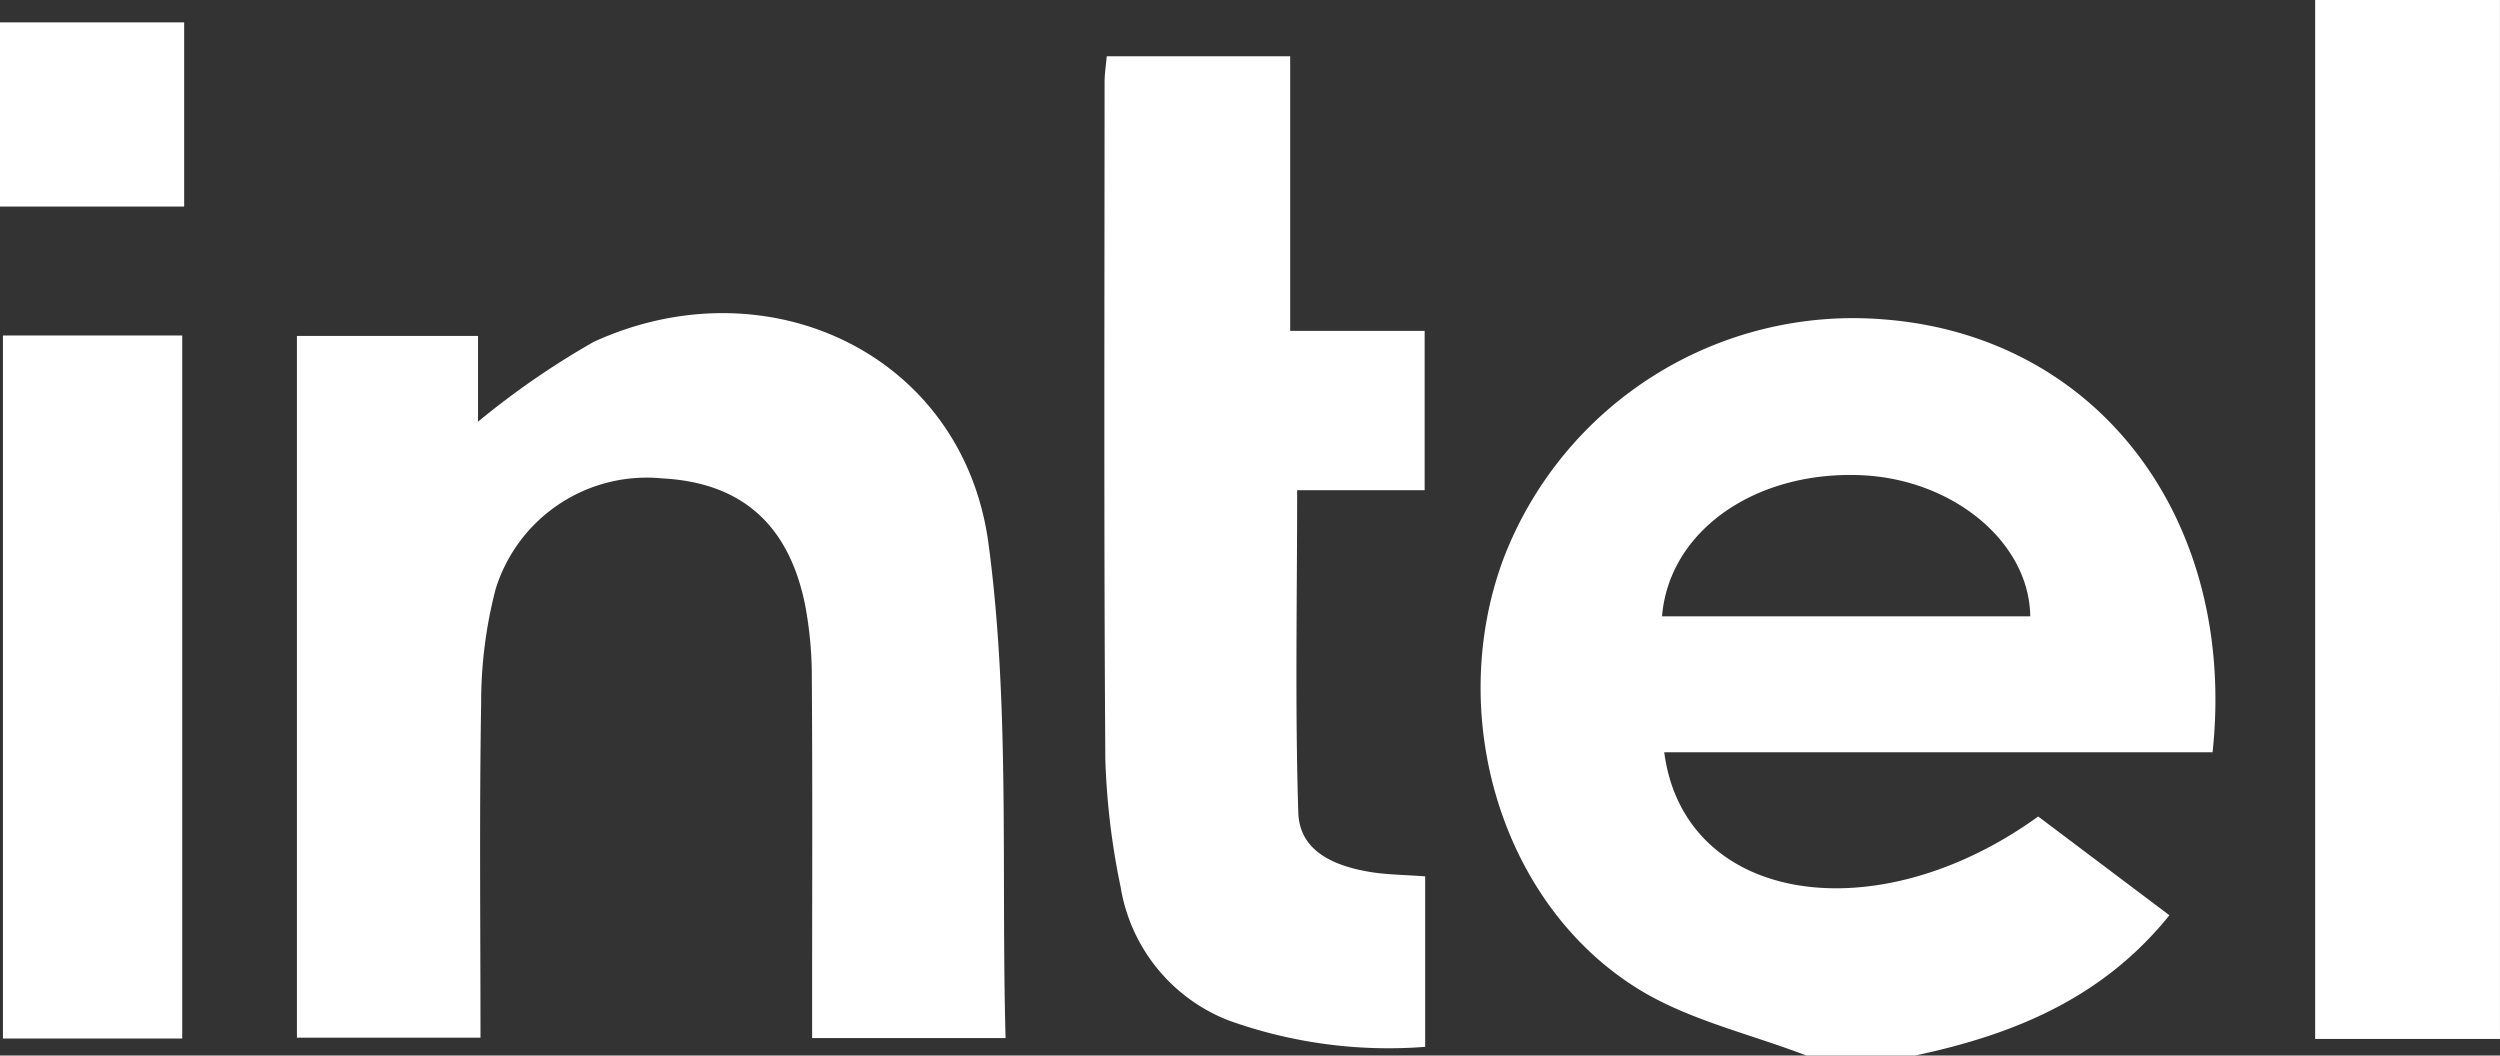
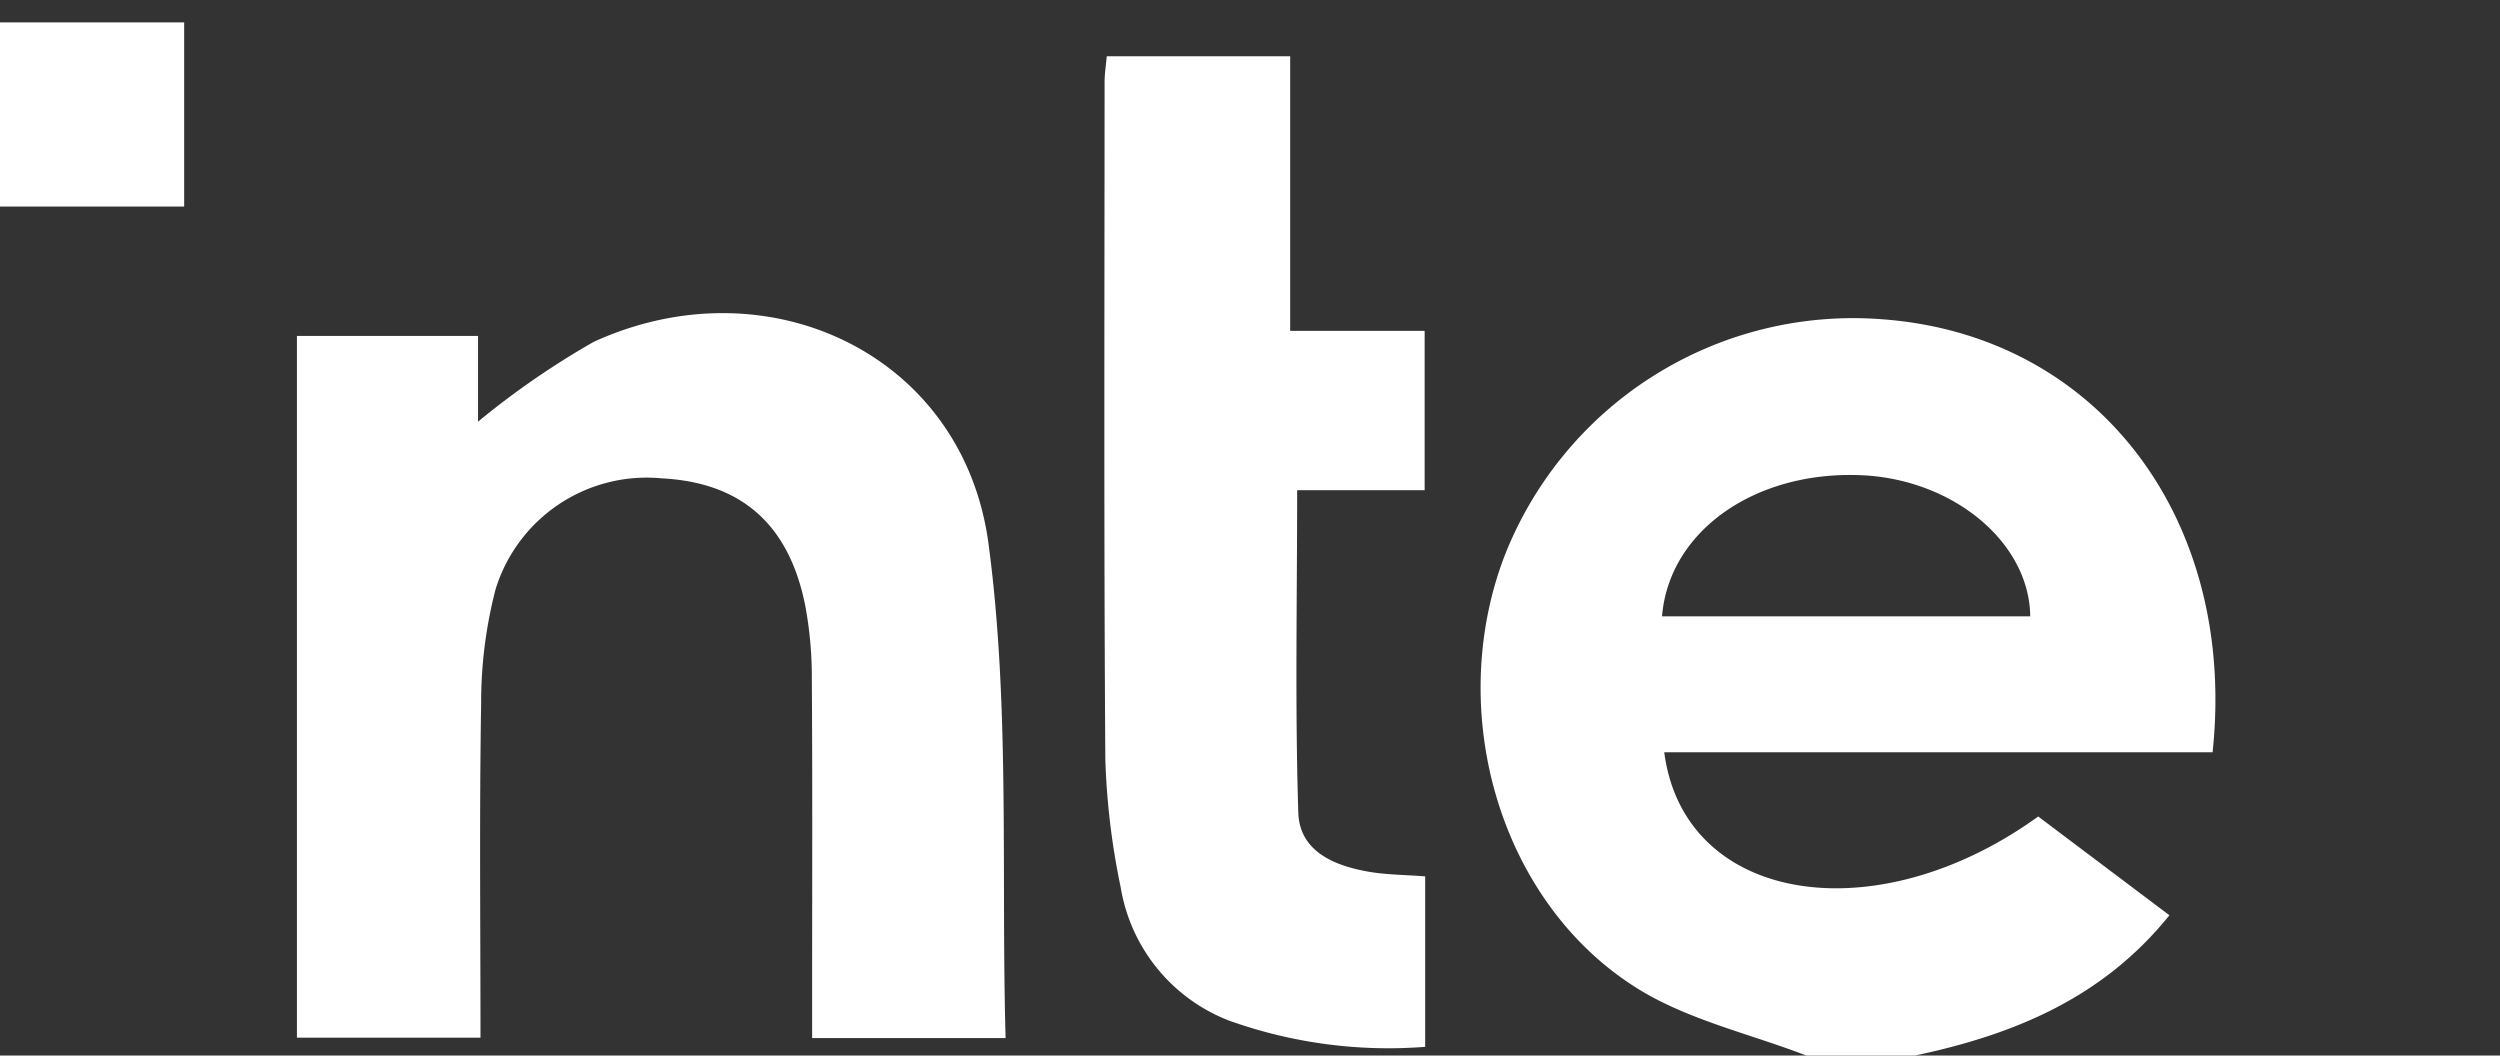
<svg xmlns="http://www.w3.org/2000/svg" width="100.397" height="42.389" viewBox="0 0 100.397 42.389">
  <rect x="0" y="0" width="100.397" height="42.389" fill="#333333" stroke="none" />
  <g data-name="Group 3846">
    <g data-name="4596Qy.tif">
      <g data-name="Group 3845">
        <path data-name="Path 4224" d="M1928.38 832.006c-2.267-.873-4.736-1.424-6.764-2.68-5.5-3.41-7.737-10.992-5.4-17.273a15.037 15.037 0 0 1 15.265-9.61c8.665.666 14.2 8.085 13.212 17.383h-22.021c.794 6.077 8.485 7.3 15.018 2.58l5.269 3.967c-2.7 3.352-6.285 4.8-10.22 5.634zm-5.8-17.637h14.79c-.036-2.984-3.1-5.5-6.762-5.667-4.261-.193-7.742 2.219-8.025 5.667z" transform="translate(-1855.838 -789.617)" style="fill:#fff" />
-         <path data-name="Path 4225" d="M2022.222 806.174h-7.422v-41.721h7.421z" transform="translate(-1921.826 -764.453)" style="fill:#fff" />
        <path data-name="Path 4226" d="M1802.627 830.9h-7.769v-1.759c0-4.227.017-8.453-.012-12.679a15.493 15.493 0 0 0-.274-2.975c-.658-3.234-2.575-4.893-5.726-5.062a6.353 6.353 0 0 0-6.7 4.452 18.109 18.109 0 0 0-.58 4.6c-.074 4.434-.026 8.87-.026 13.407h-7.372v-28.18h7.273v3.443a32.733 32.733 0 0 1 4.649-3.207c7-3.2 14.833.513 15.85 8.1.87 6.5.504 13.166.687 19.86z" transform="translate(-1762.244 -789.213)" style="fill:#fff" />
        <path data-name="Path 4227" d="M1870.528 771.163h7.366v11.027h5.4v6.4h-5.12c0 4.427-.088 8.69.046 12.947.049 1.556 1.443 2.137 2.844 2.376.7.12 1.428.121 2.251.184v6.846a19.015 19.015 0 0 1-7.89-1.059 6.952 6.952 0 0 1-4.339-5.355 29.492 29.492 0 0 1-.615-5.117c-.062-9.064-.033-18.129-.03-27.193-.003-.325.051-.648.087-1.056z" transform="translate(-1826.082 -768.903)" style="fill:#fff" />
-         <path data-name="Path 4228" d="M1746.312 832.686h-7.2v-28.233h7.2z" transform="translate(-1738.994 -790.98)" style="fill:#fff" />
+         <path data-name="Path 4228" d="M1746.312 832.686h-7.2h7.2z" transform="translate(-1738.994 -790.98)" style="fill:#fff" />
      </g>
    </g>
    <path data-name="Rectangle 1249" transform="translate(0 .899)" style="fill:#fff" d="M0 0h7.396v7.396H0z" />
  </g>
</svg>